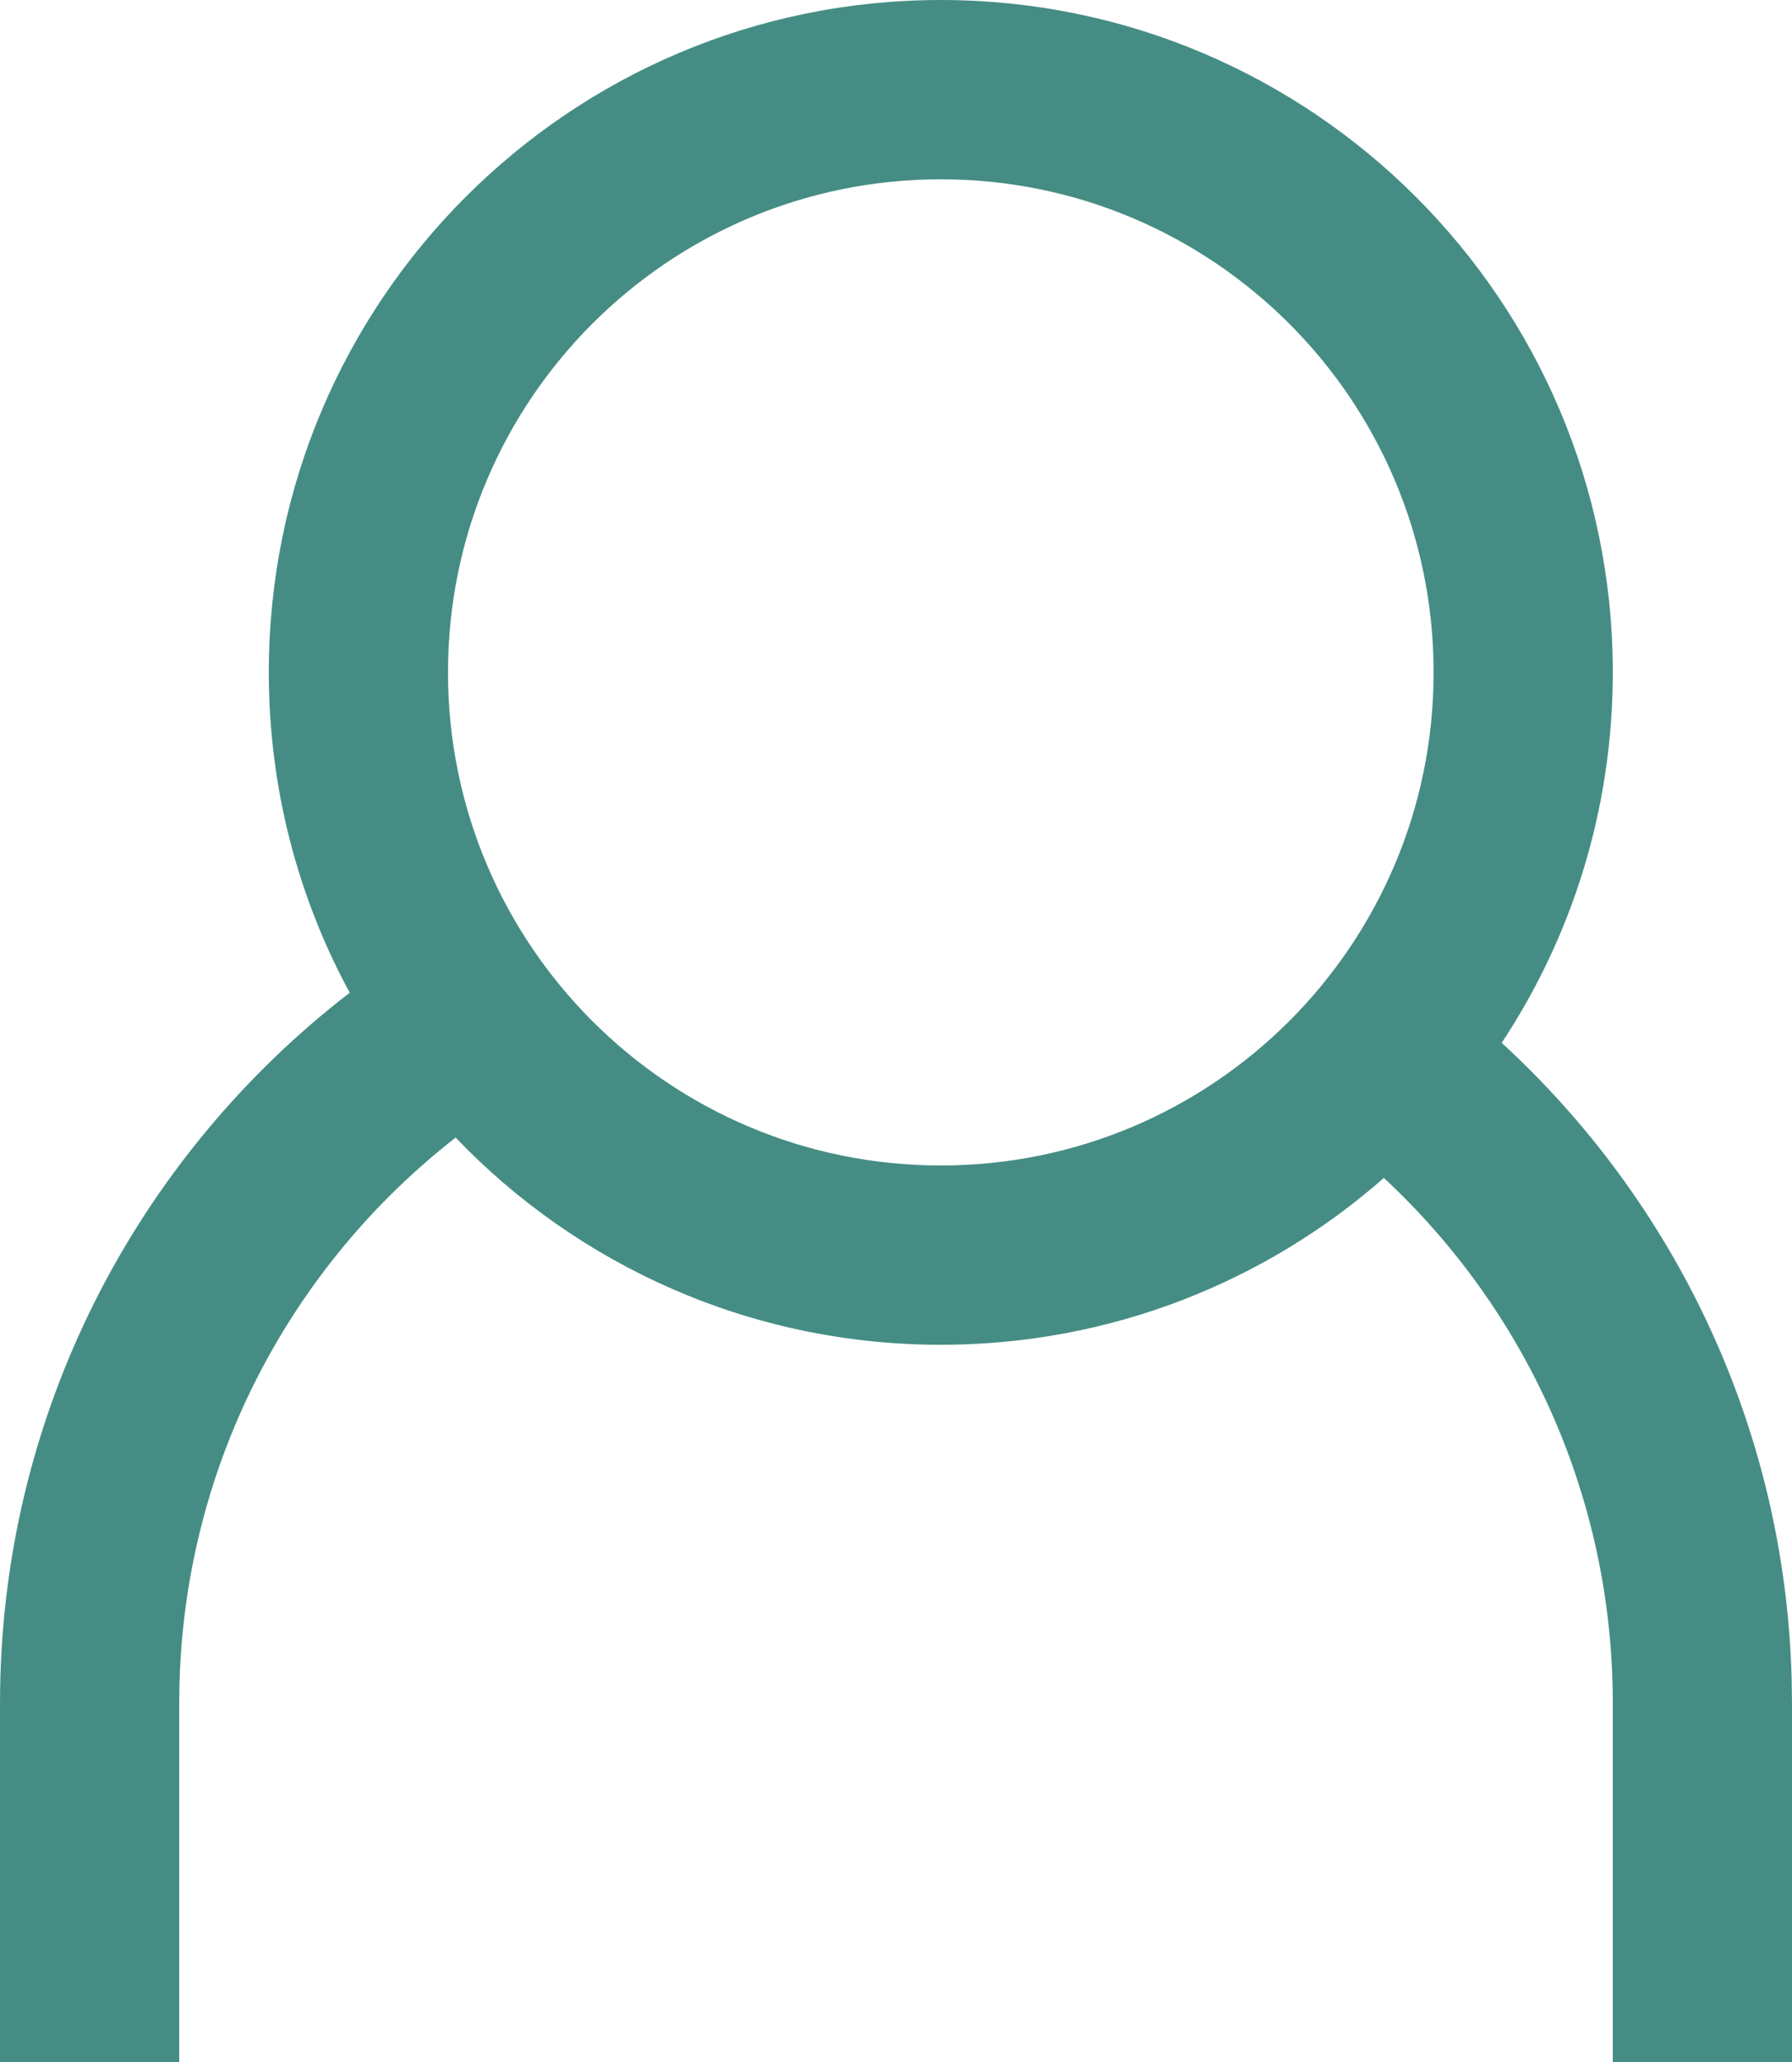
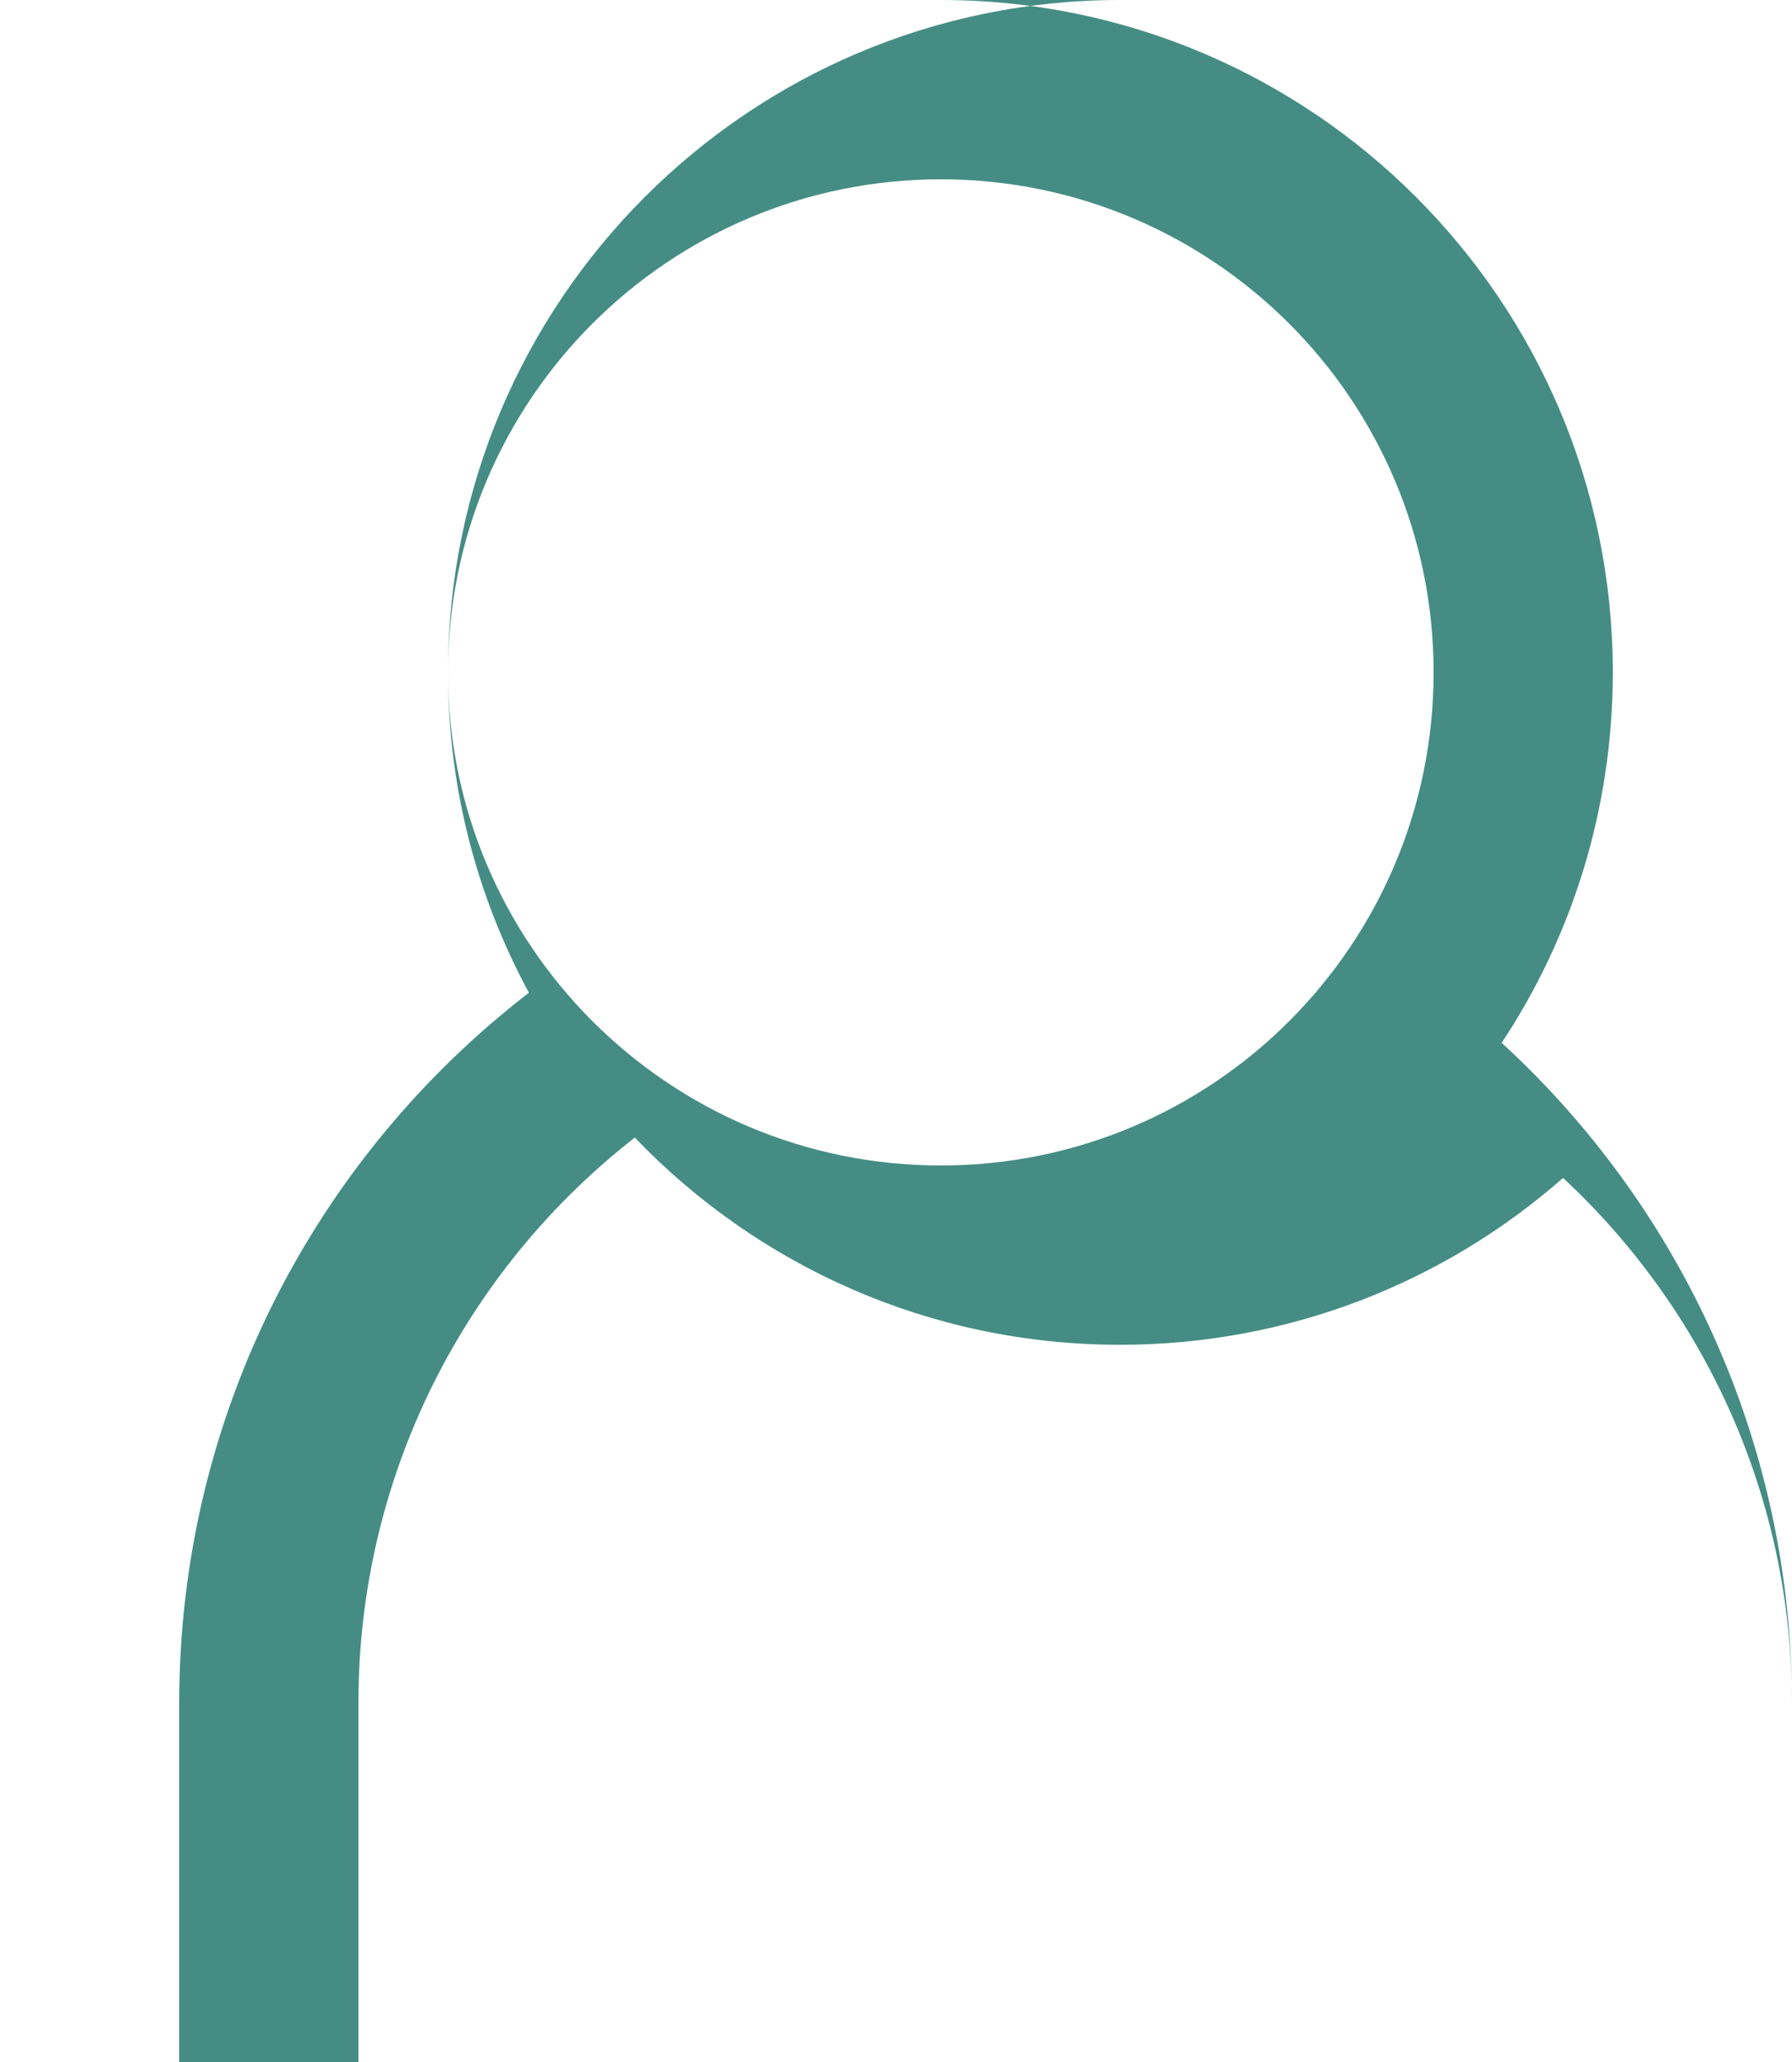
<svg xmlns="http://www.w3.org/2000/svg" height="23" viewBox="0 0 20 23" width="20">
-   <path d="m306.5 21c4.142 0 7.5 3.358 7.5 7.5 0 1.527-.456 2.947-1.24 4.132 1.927 1.768 3.159 4.284 3.236 7.088l.004.28v4h-2v-4c0-2.315-.983-4.4-2.555-5.861-1.32 1.159-3.051 1.861-4.945 1.861-2.129 0-4.05-.887-5.415-2.311-1.817 1.415-3.006 3.598-3.081 6.062l-.004.249v4h-2v-4c0-3.228 1.53-6.099 3.903-7.927-.576-1.062-.903-2.279-.903-3.573 0-4.142 3.358-7.5 7.5-7.5zm0 2c-3.038 0-5.5 2.462-5.5 5.5s2.462 5.5 5.5 5.5 5.5-2.462 5.5-5.5-2.462-5.5-5.5-5.5z" fill="#458d84" transform="translate(-296 -21)" />
+   <path d="m306.5 21c4.142 0 7.5 3.358 7.5 7.5 0 1.527-.456 2.947-1.24 4.132 1.927 1.768 3.159 4.284 3.236 7.088l.004.28v4v-4c0-2.315-.983-4.4-2.555-5.861-1.32 1.159-3.051 1.861-4.945 1.861-2.129 0-4.05-.887-5.415-2.311-1.817 1.415-3.006 3.598-3.081 6.062l-.004.249v4h-2v-4c0-3.228 1.53-6.099 3.903-7.927-.576-1.062-.903-2.279-.903-3.573 0-4.142 3.358-7.5 7.5-7.5zm0 2c-3.038 0-5.5 2.462-5.5 5.5s2.462 5.5 5.5 5.5 5.5-2.462 5.5-5.5-2.462-5.5-5.5-5.5z" fill="#458d84" transform="translate(-296 -21)" />
</svg>